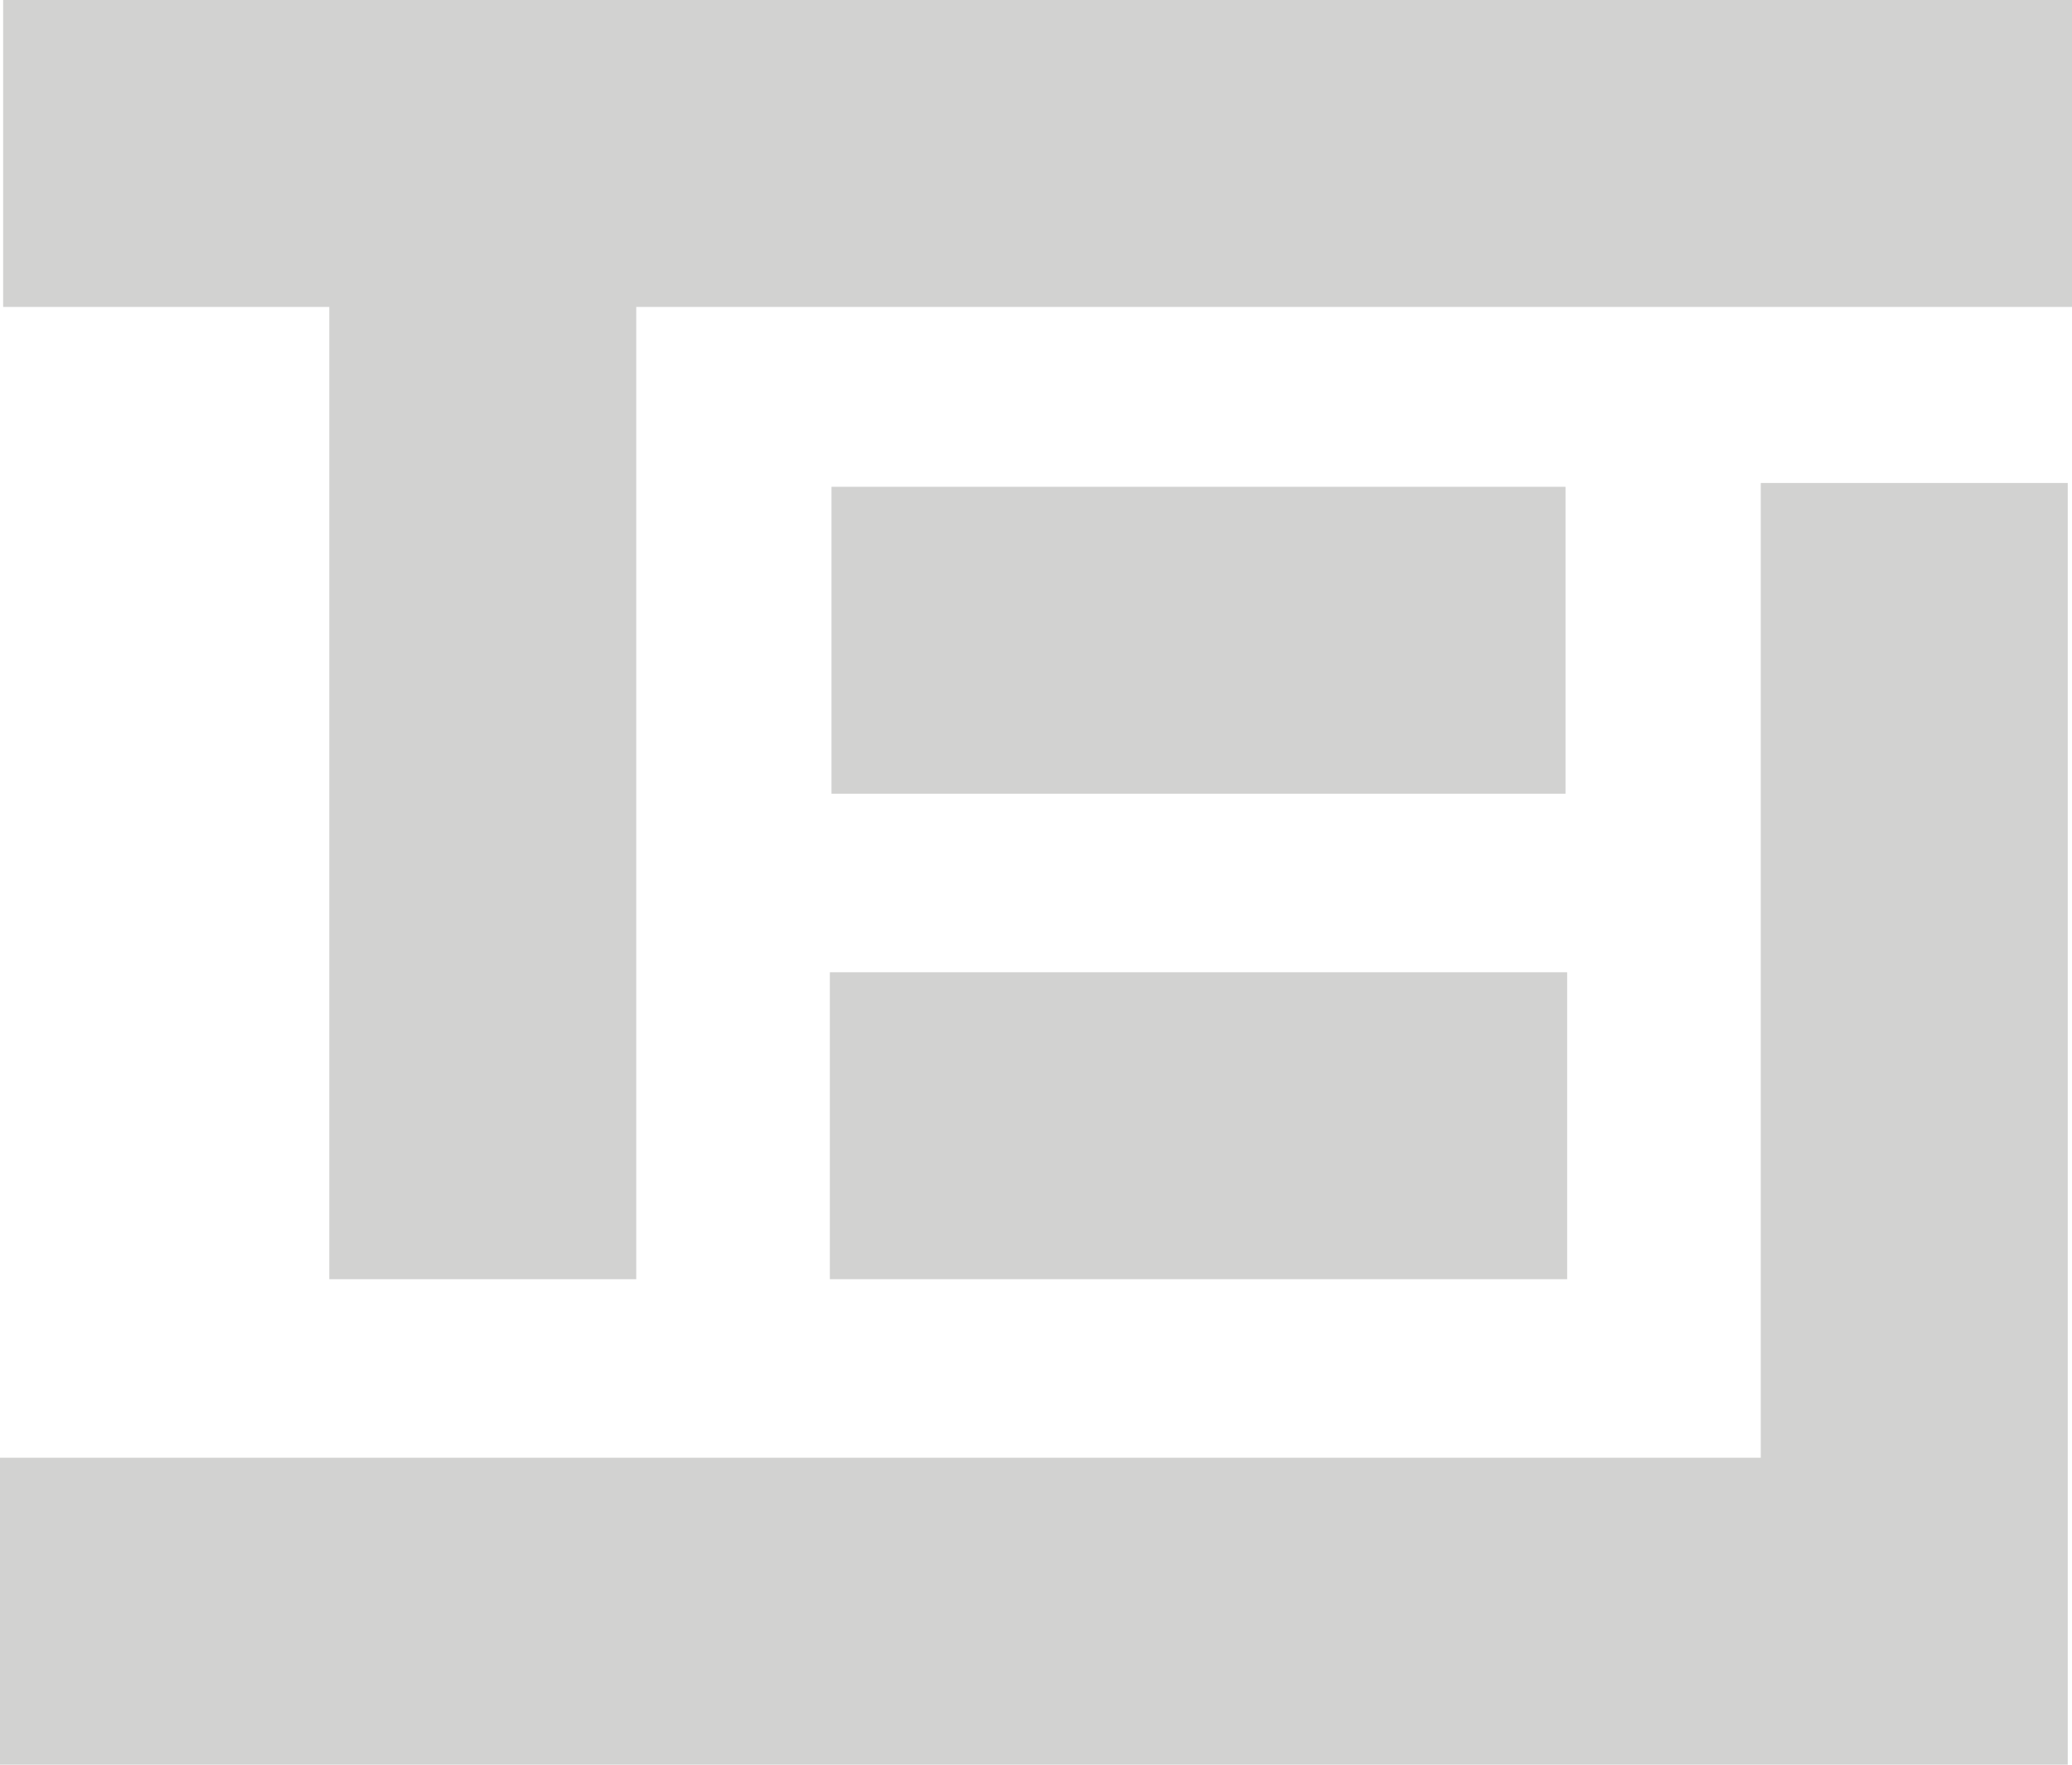
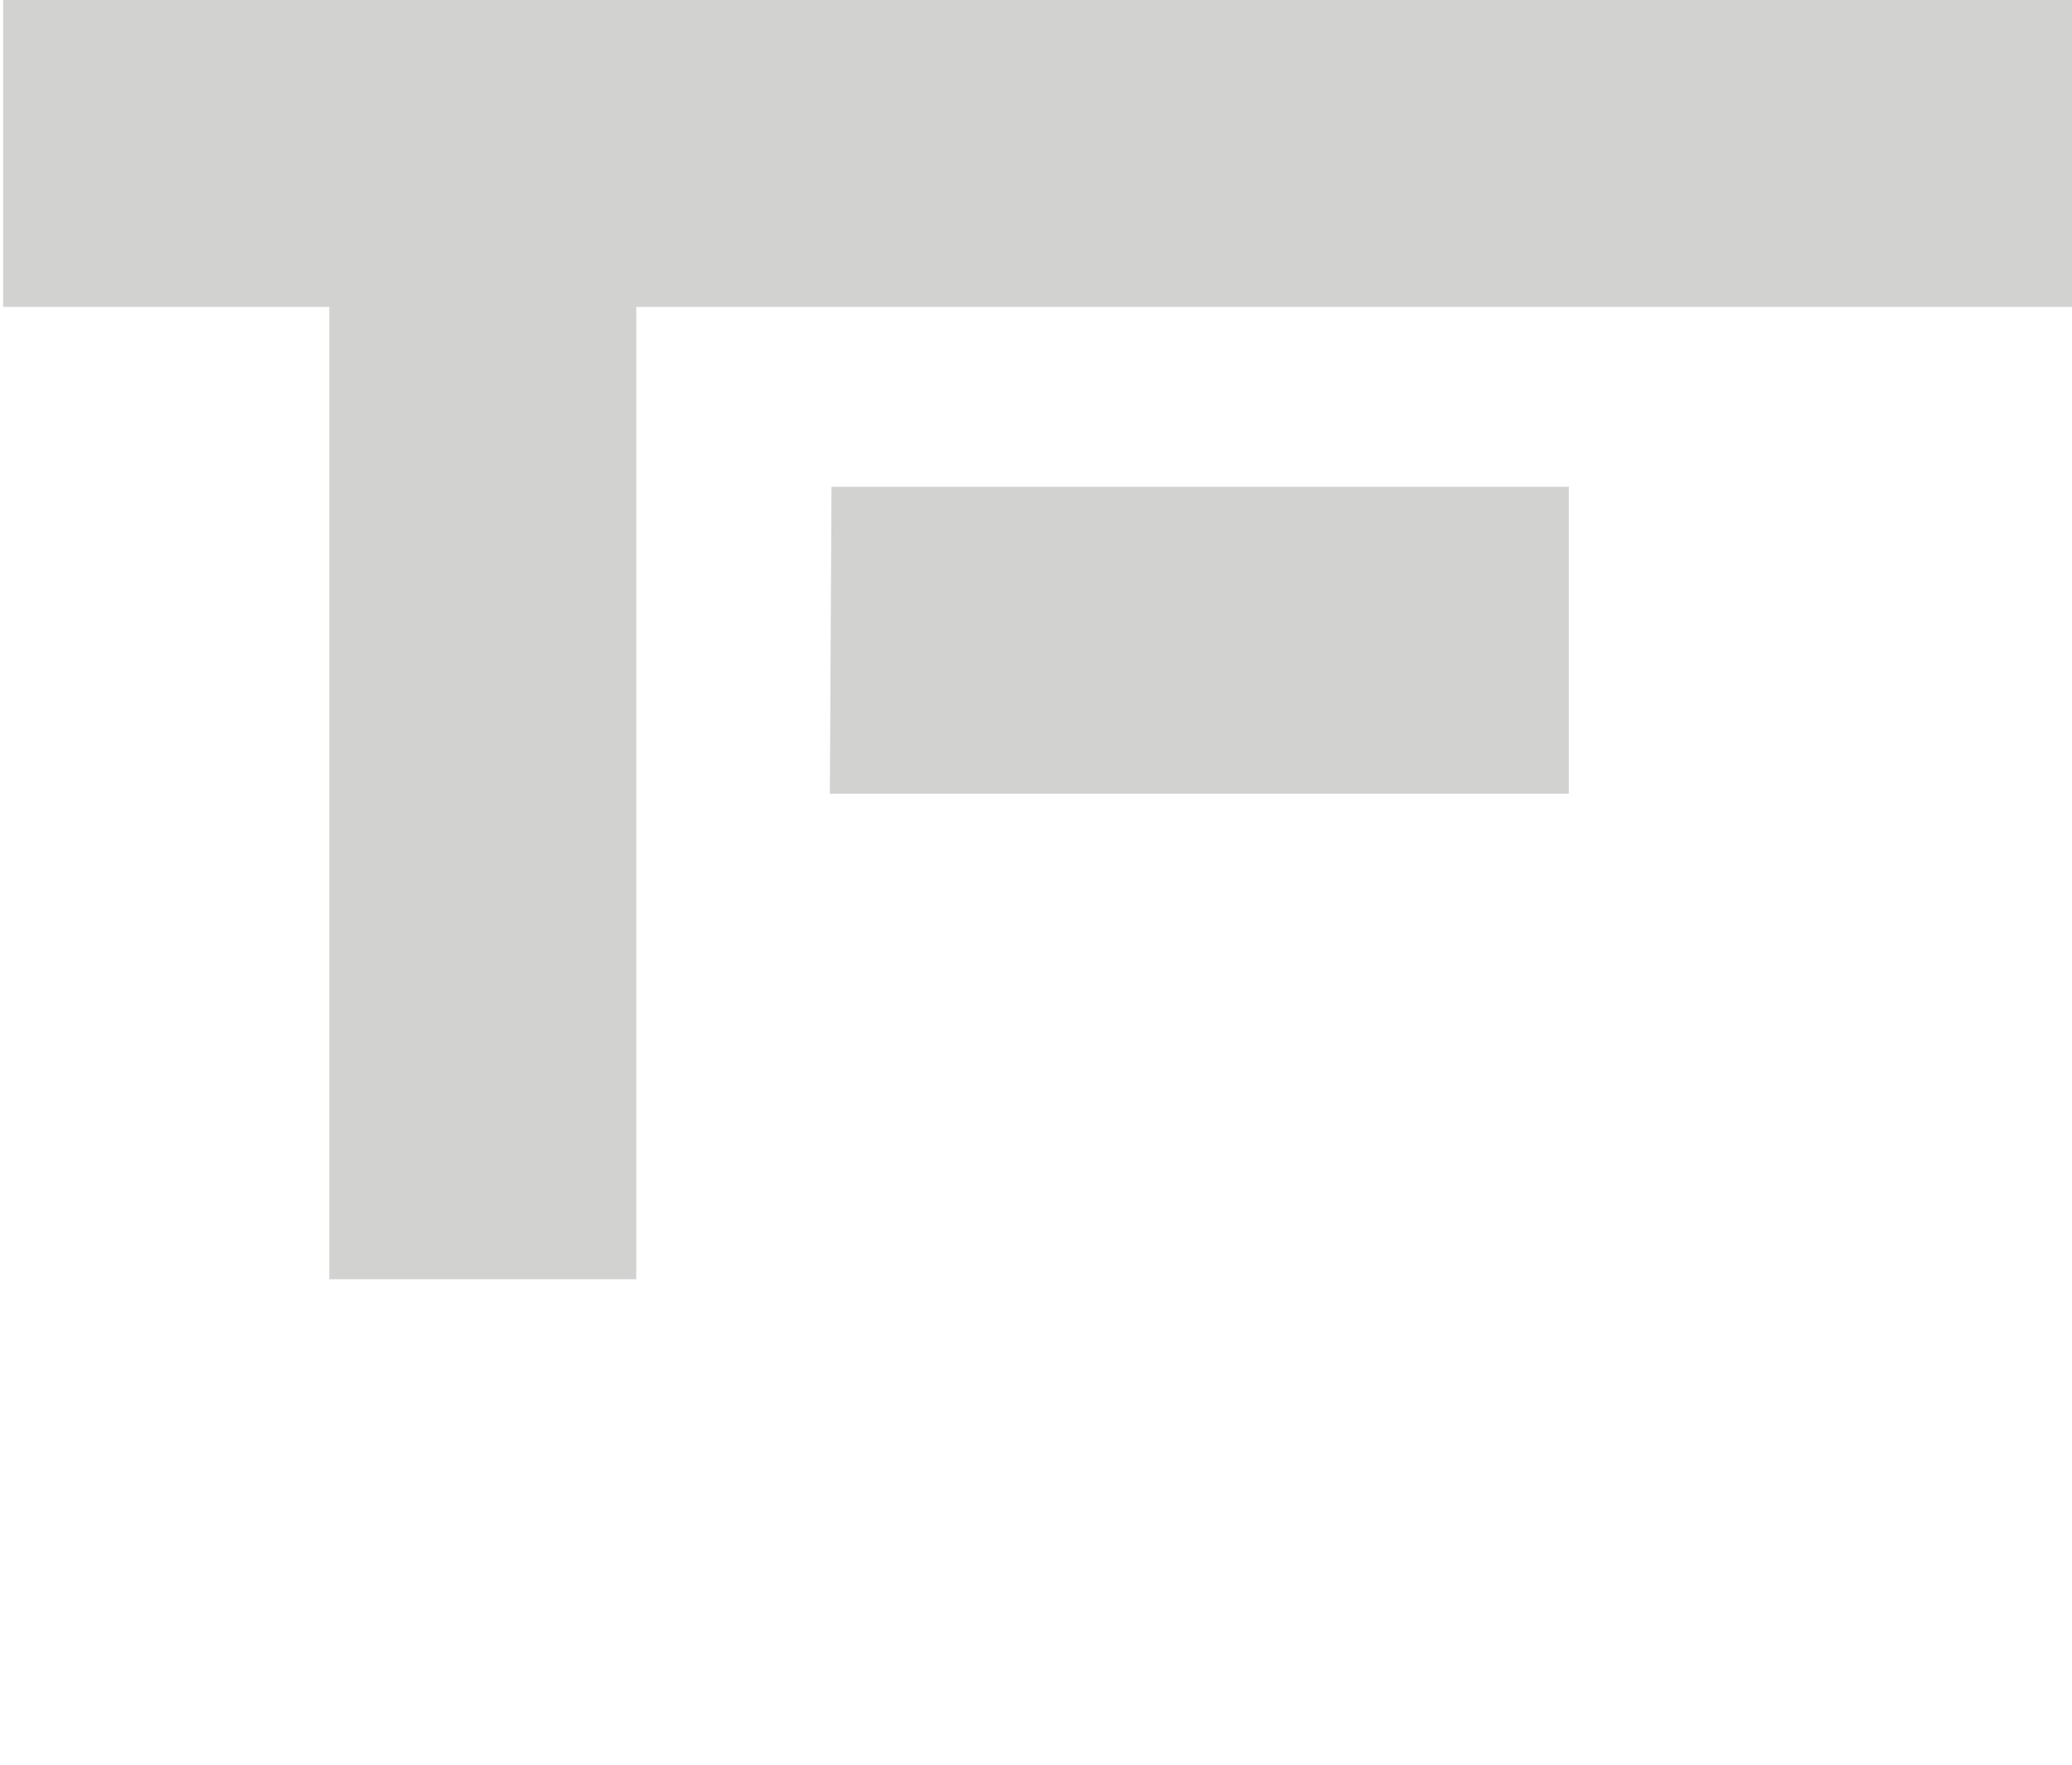
<svg xmlns="http://www.w3.org/2000/svg" viewBox="0 0 539.97 459.97">
  <defs>
    <style>.cls-1{fill:#d2d2d1}</style>
  </defs>
  <g id="Layer_2" data-name="Layer 2">
    <g id="Layer_1-2" data-name="Layer 1">
      <path d="M.82 0v80h84.99v253.43h80V80h374.16V0H.82z" class="cls-1" />
-       <path d="M458.86 379.97H0v80h538.86V125.89h-80v254.08z" class="cls-1" />
-       <path d="M216.69 126.89h191.29v80H216.69zm-.43 126.54h192.15v80H216.26z" class="cls-1" />
+       <path d="M216.69 126.89h191.29v80H216.69zh192.15v80H216.26z" class="cls-1" />
    </g>
  </g>
</svg>